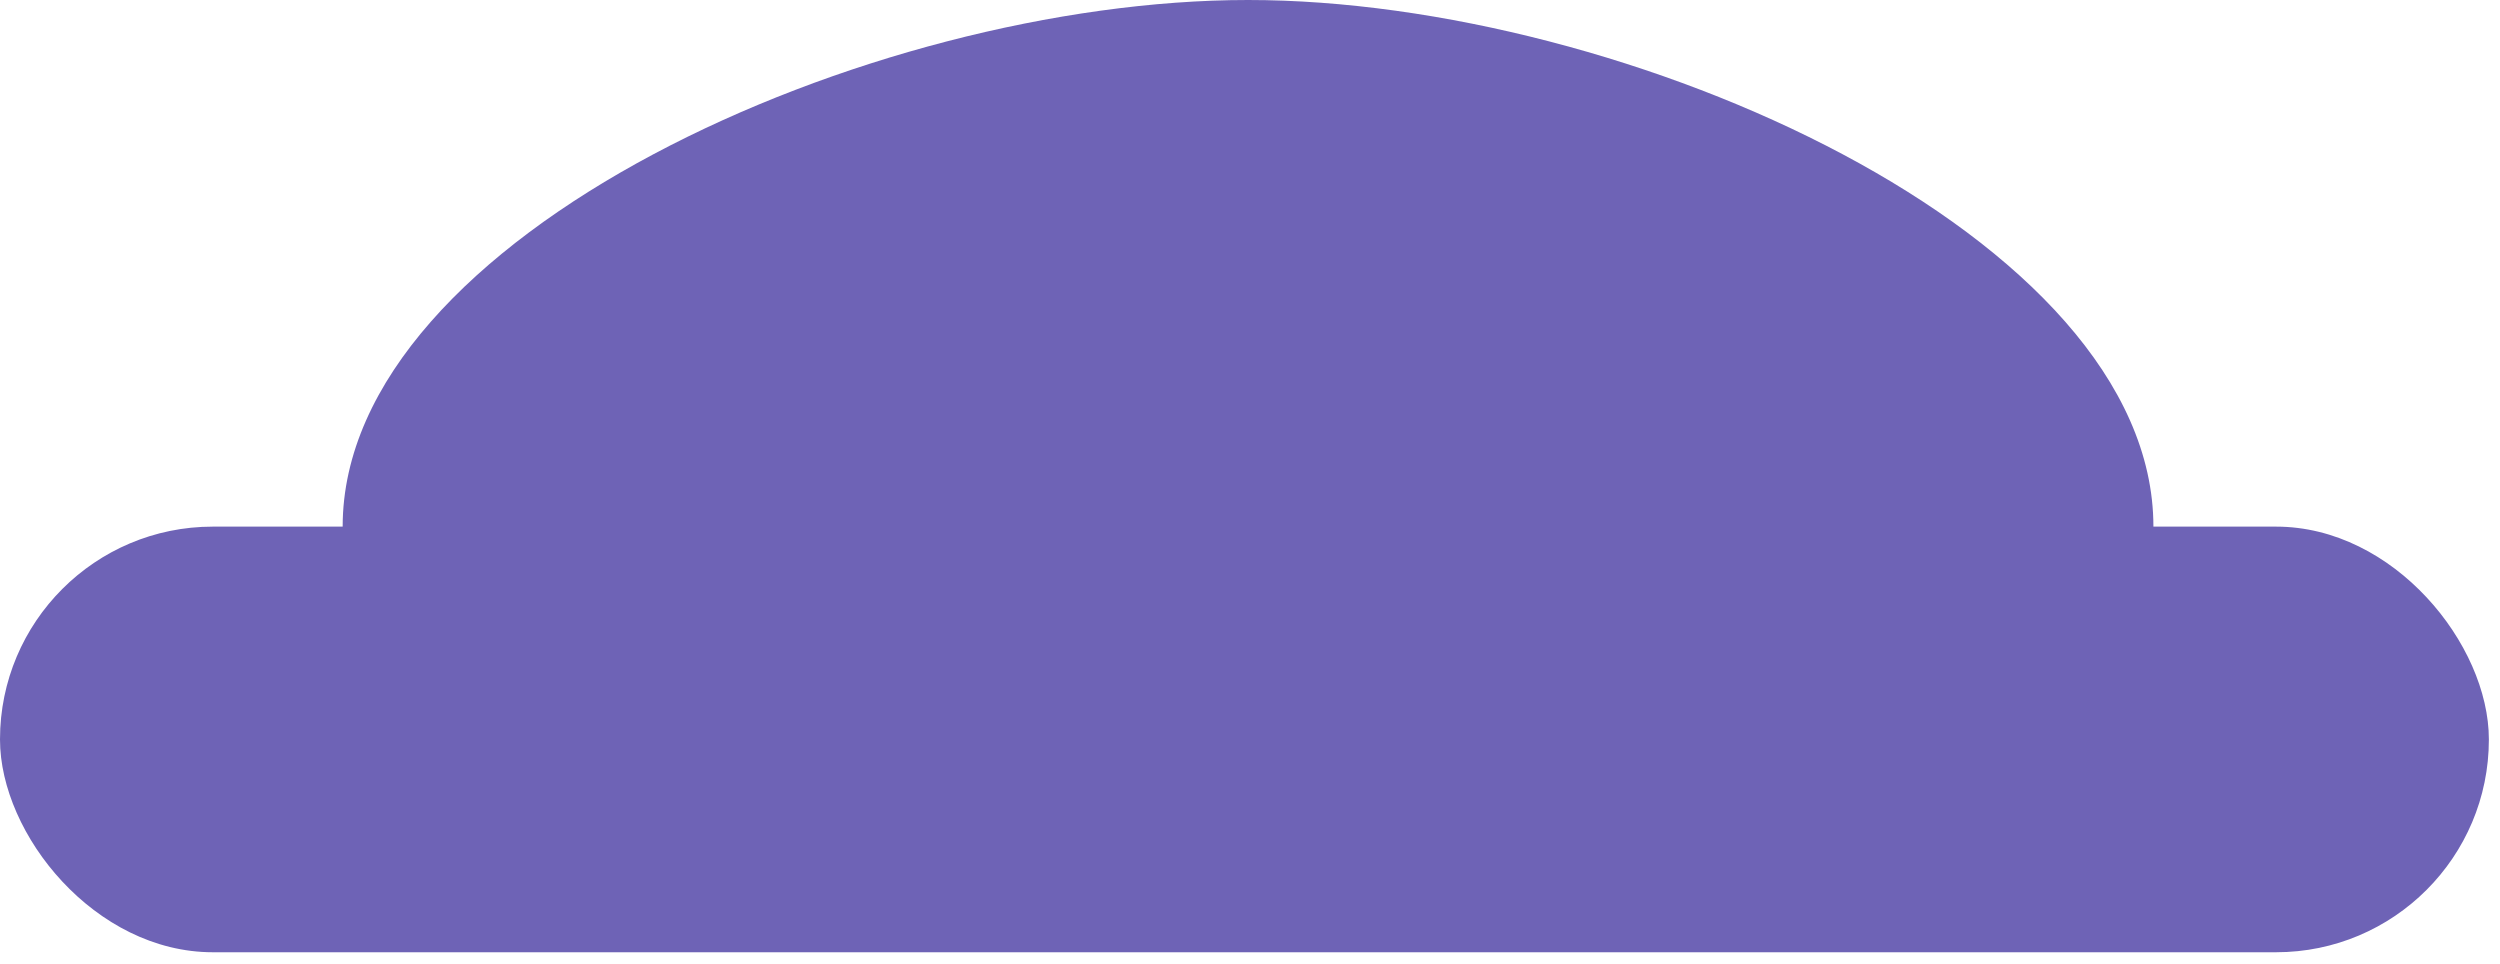
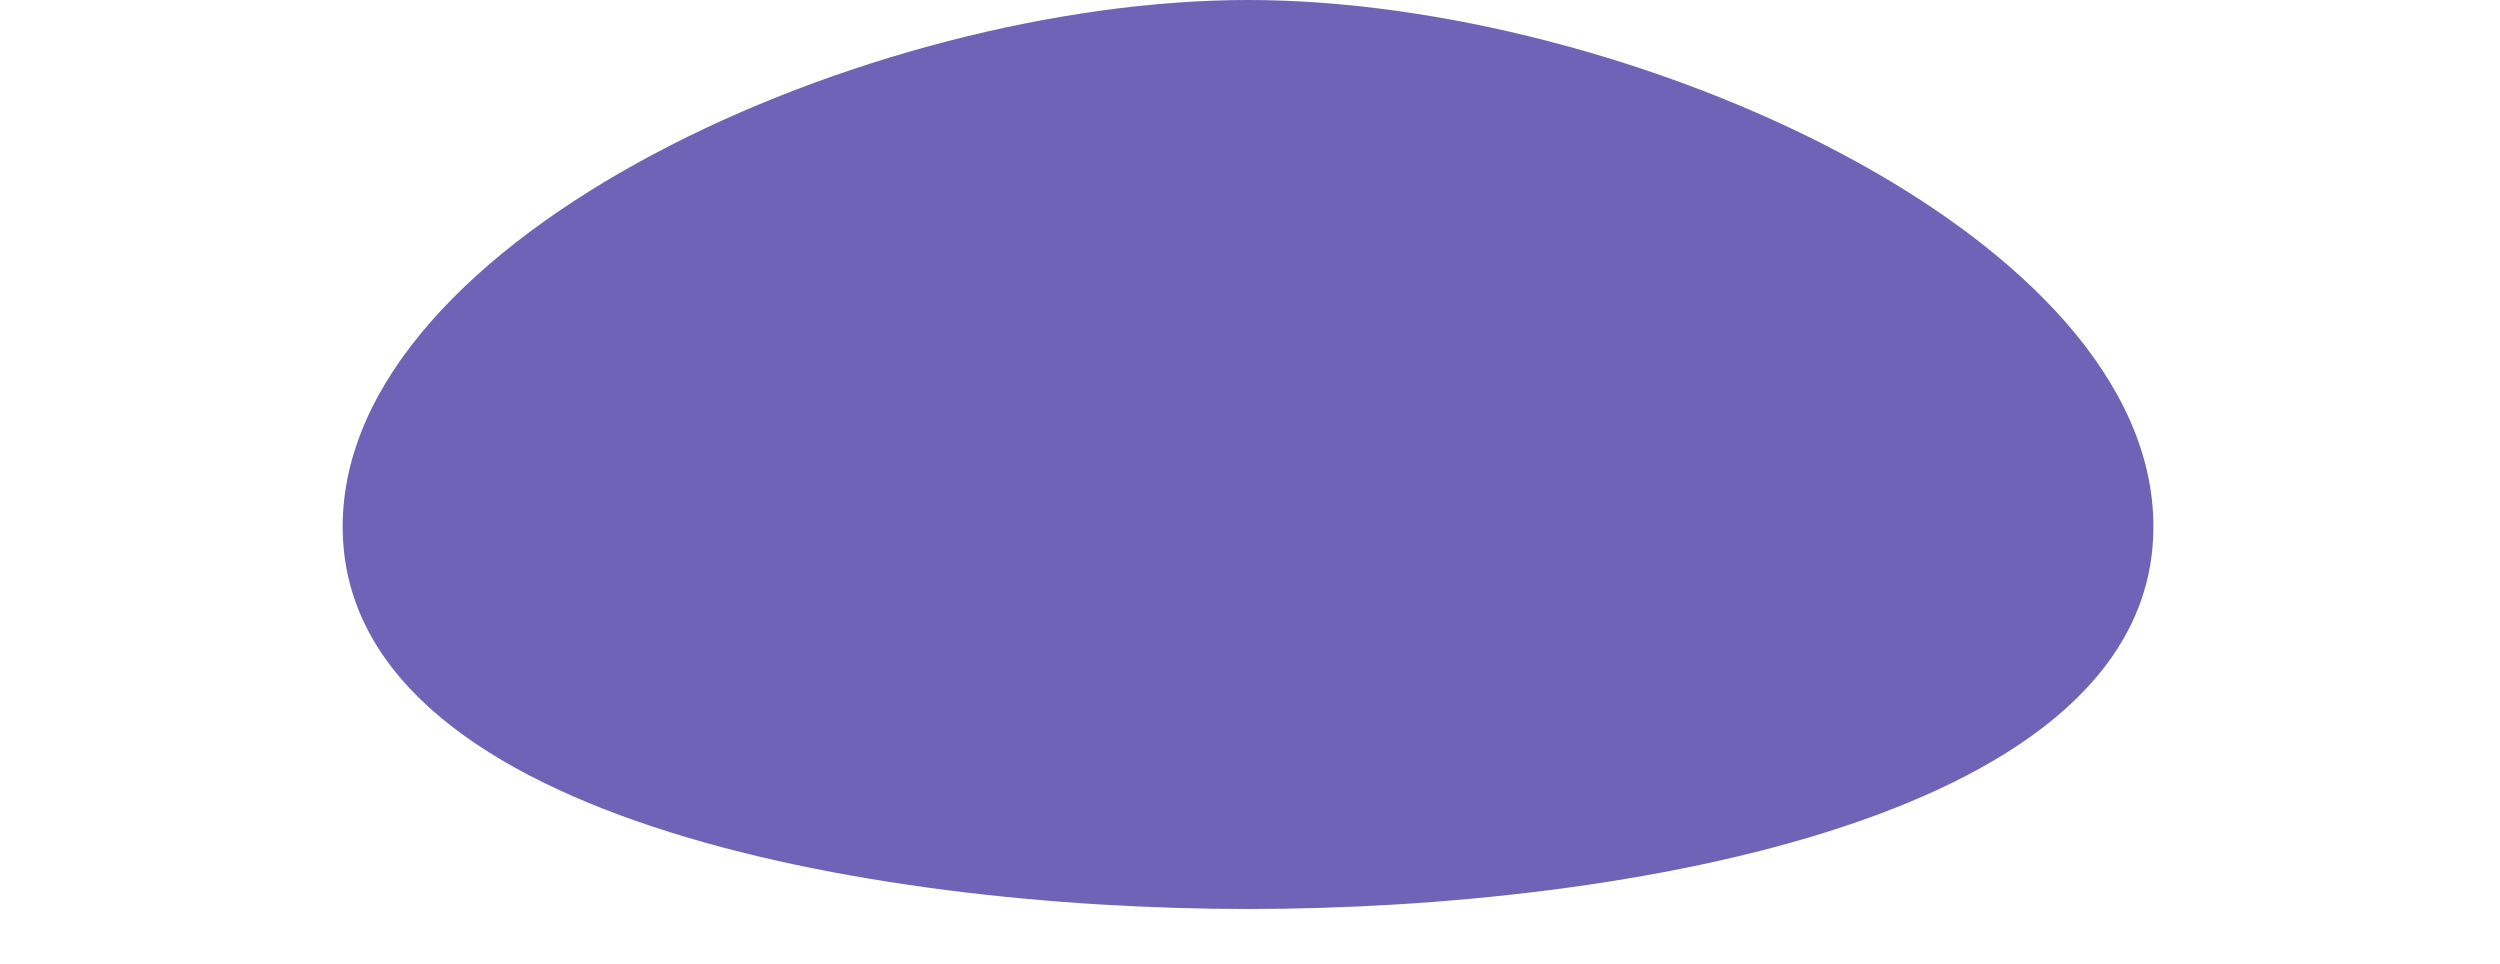
<svg xmlns="http://www.w3.org/2000/svg" width="140" height="54" viewBox="0 0 140 54" fill="none">
-   <path d="M120.591 29.491C120.591 45.779 91.086 50.903 69.89 50.903C48.694 50.903 19.189 45.779 19.189 29.491C19.189 13.204 48.694 0 69.89 0C91.086 0 120.591 13.204 120.591 29.491Z" fill="#6E63B6" />
-   <rect y="29.491" width="139.377" height="23.835" rx="11.918" fill="#6E63B6" />
+   <path d="M120.591 29.491C120.591 45.779 91.086 50.903 69.89 50.903C48.694 50.903 19.189 45.779 19.189 29.491C19.189 13.204 48.694 0 69.89 0C91.086 0 120.591 13.204 120.591 29.491" fill="#6E63B6" />
</svg>